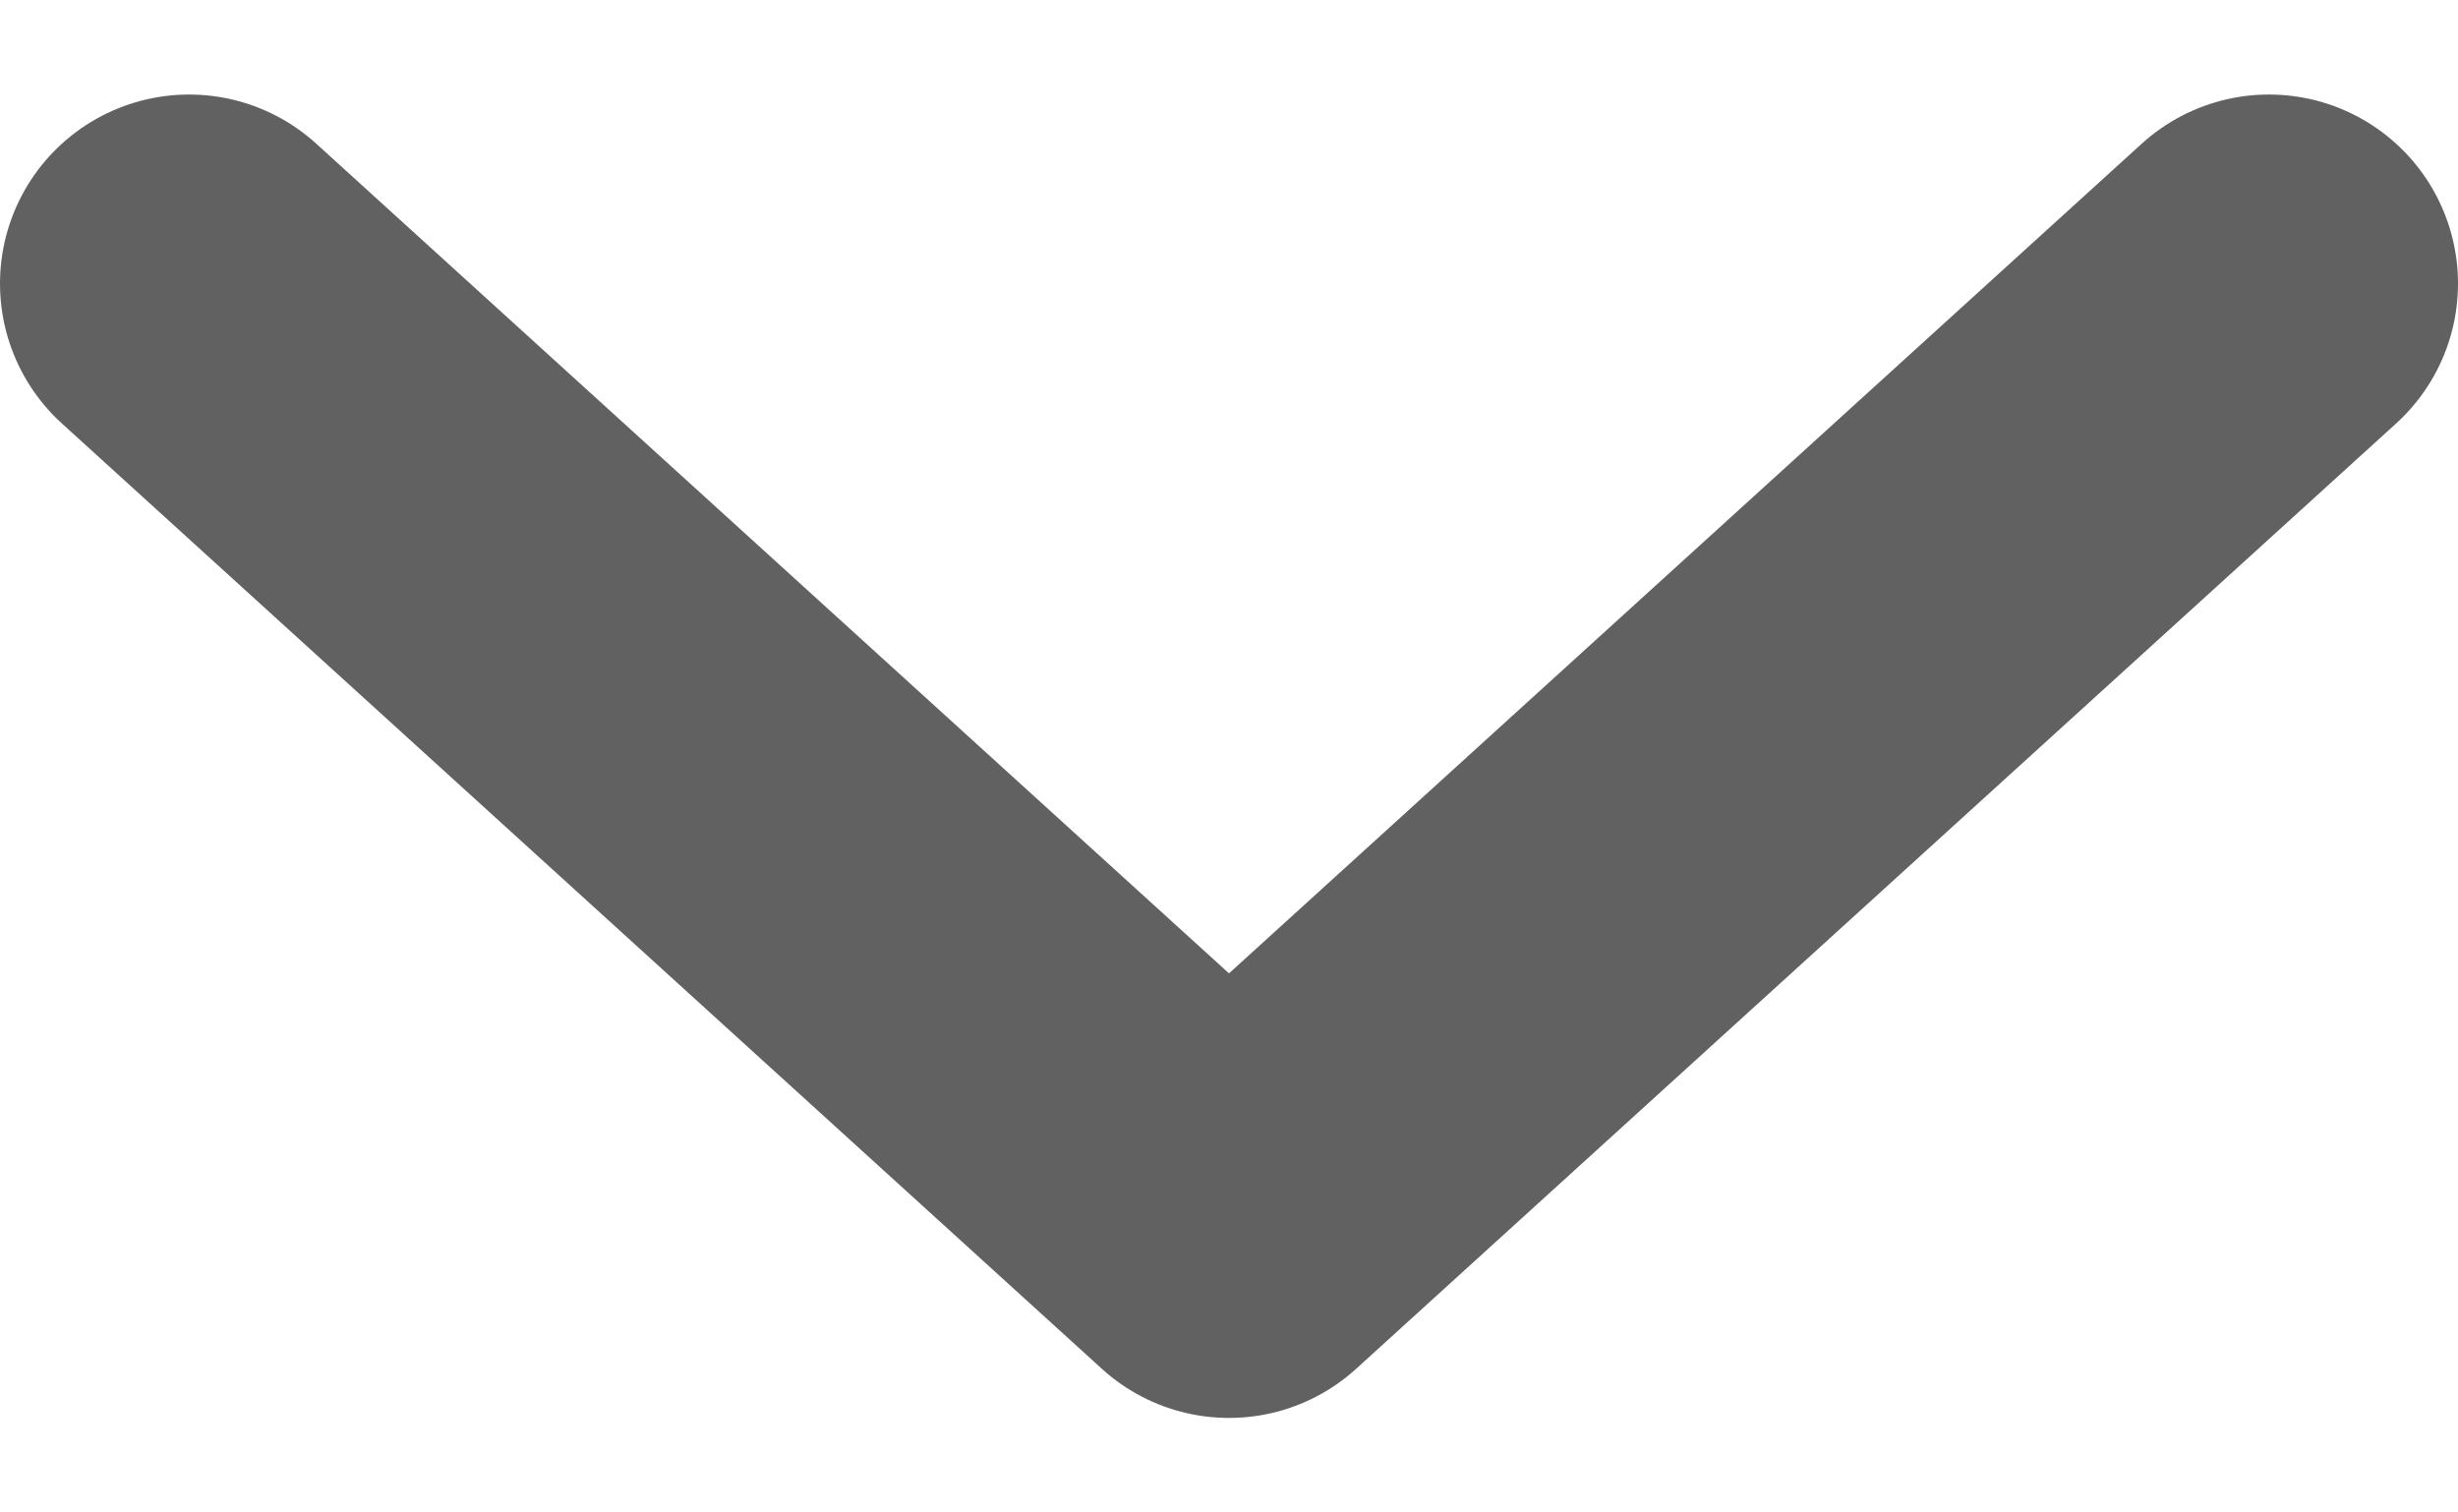
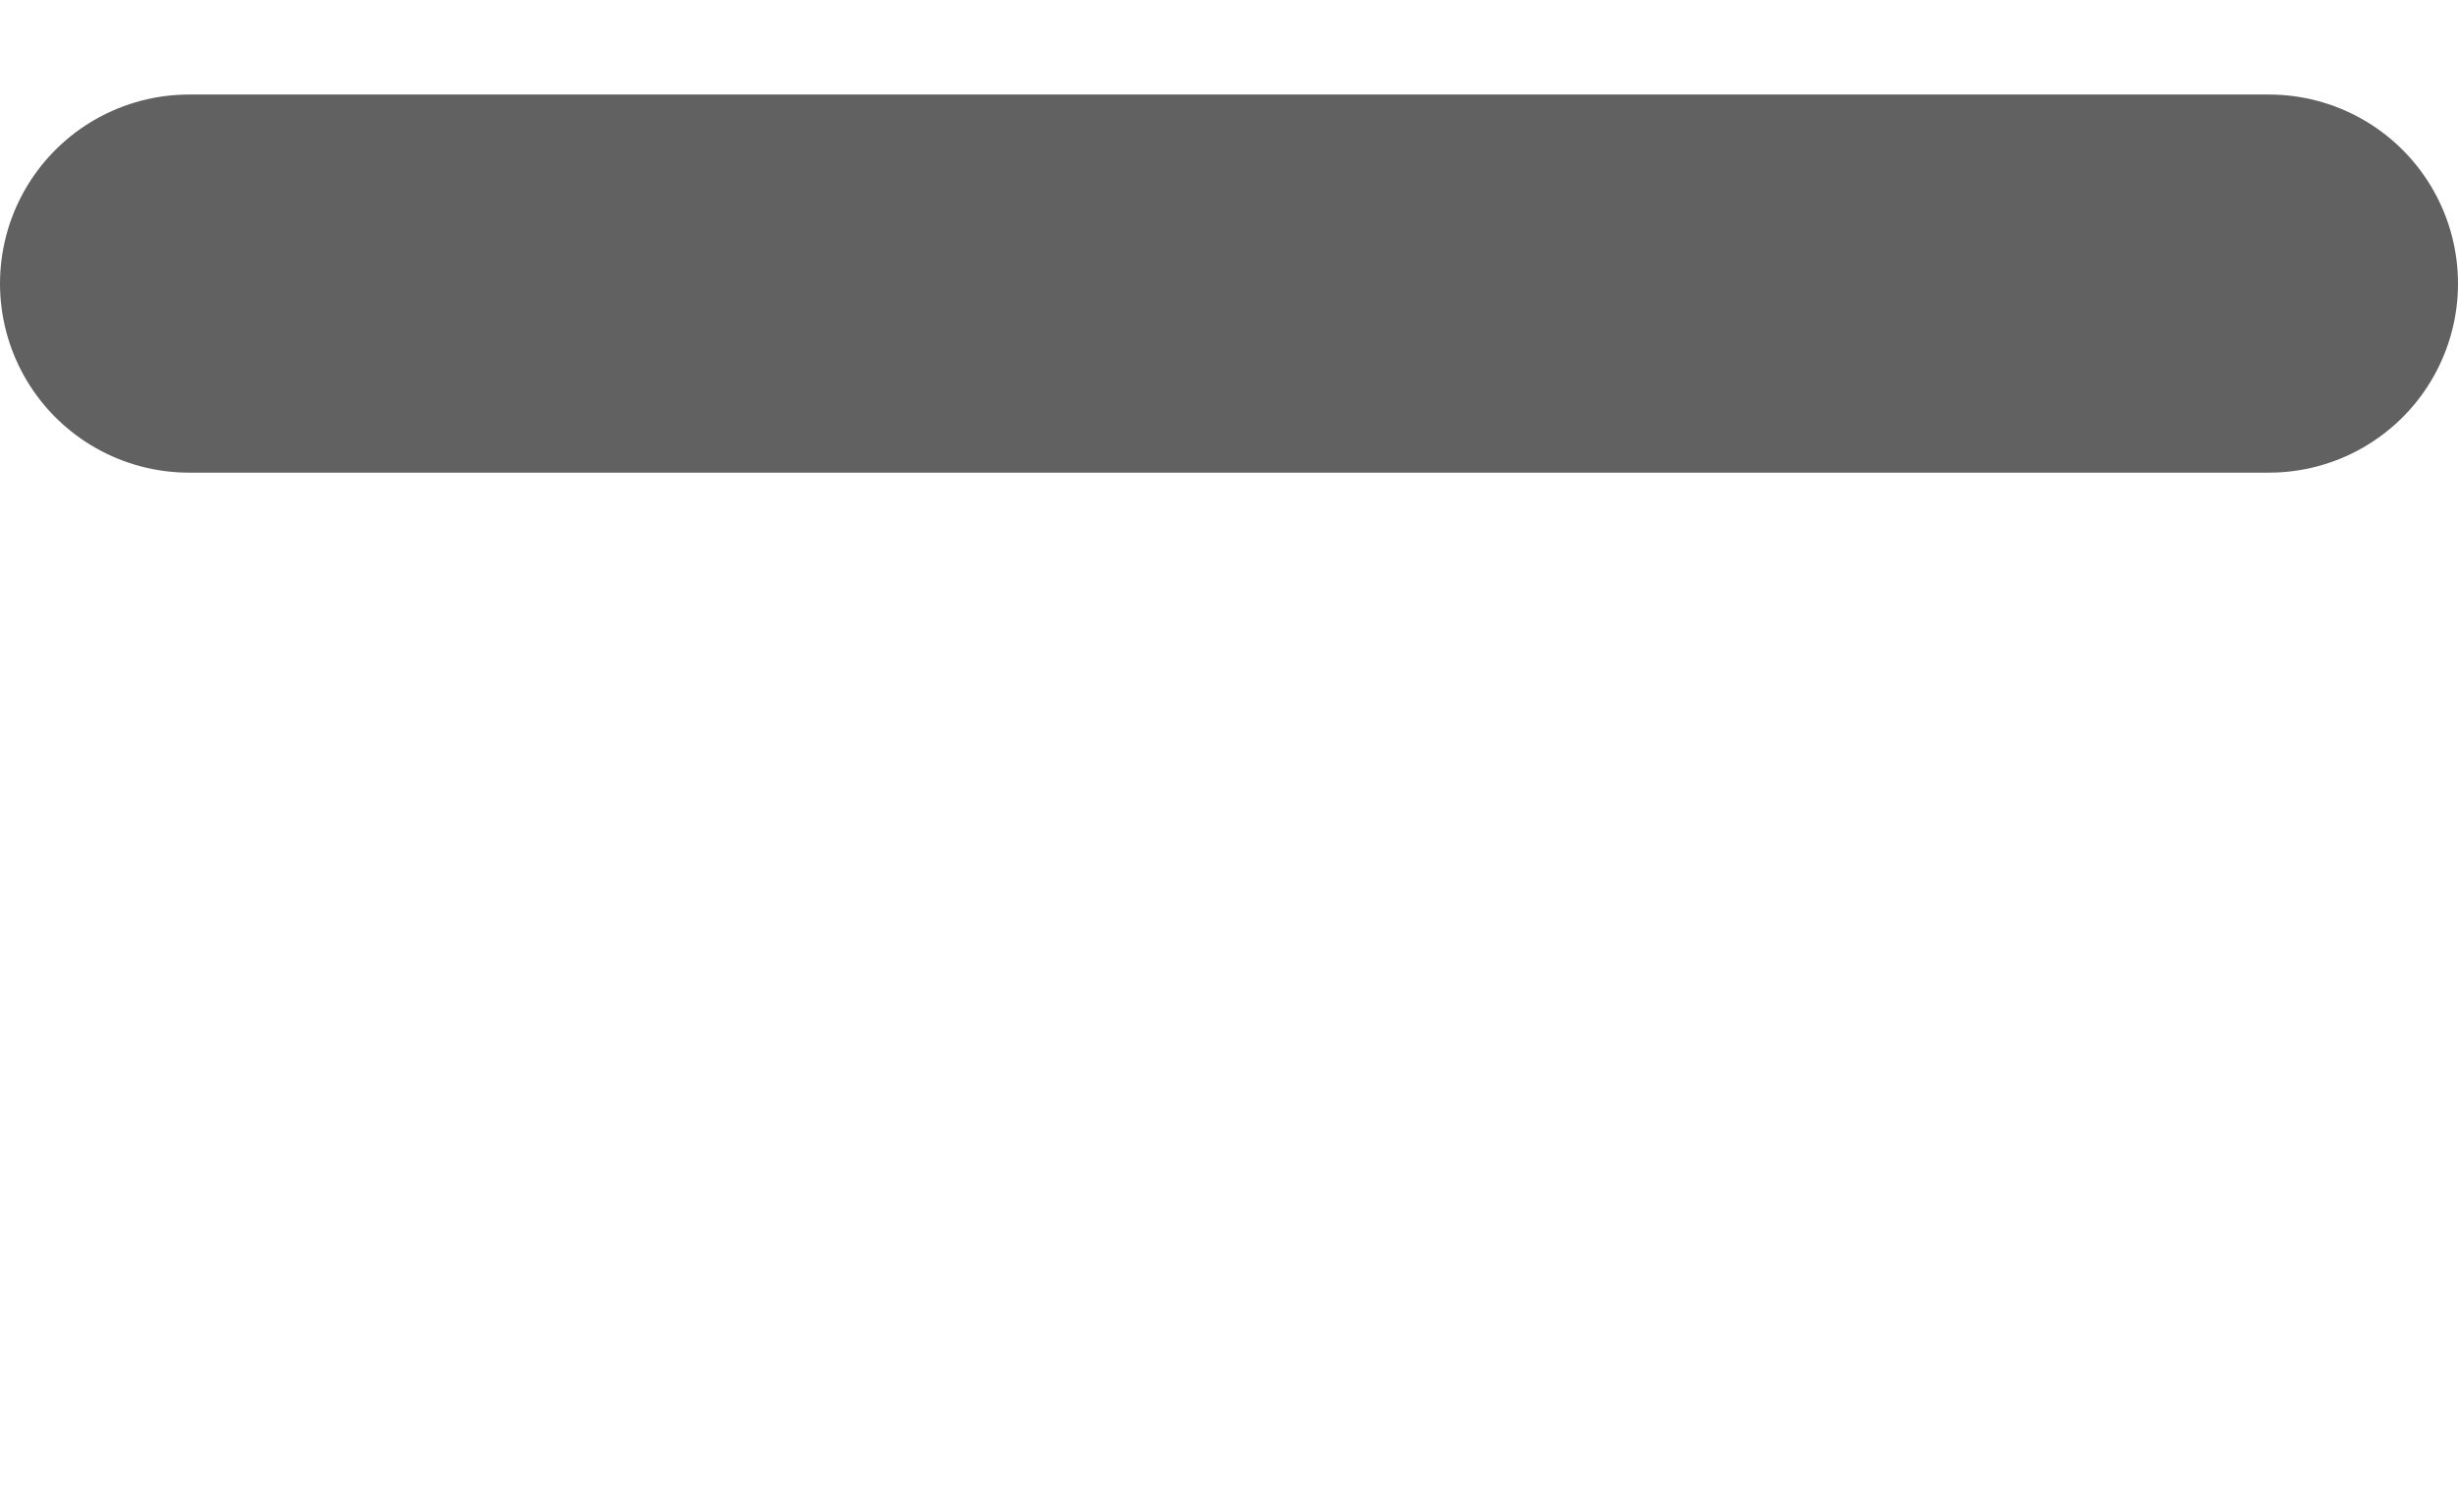
<svg xmlns="http://www.w3.org/2000/svg" width="13" height="8" viewBox="0 0 13 8" fill="none">
-   <path d="M12 1.5L6.5 6.5L1 1.5" stroke="#616161" stroke-width="2" stroke-linecap="round" stroke-linejoin="round" />
+   <path d="M12 1.5L1 1.5" stroke="#616161" stroke-width="2" stroke-linecap="round" stroke-linejoin="round" />
</svg>